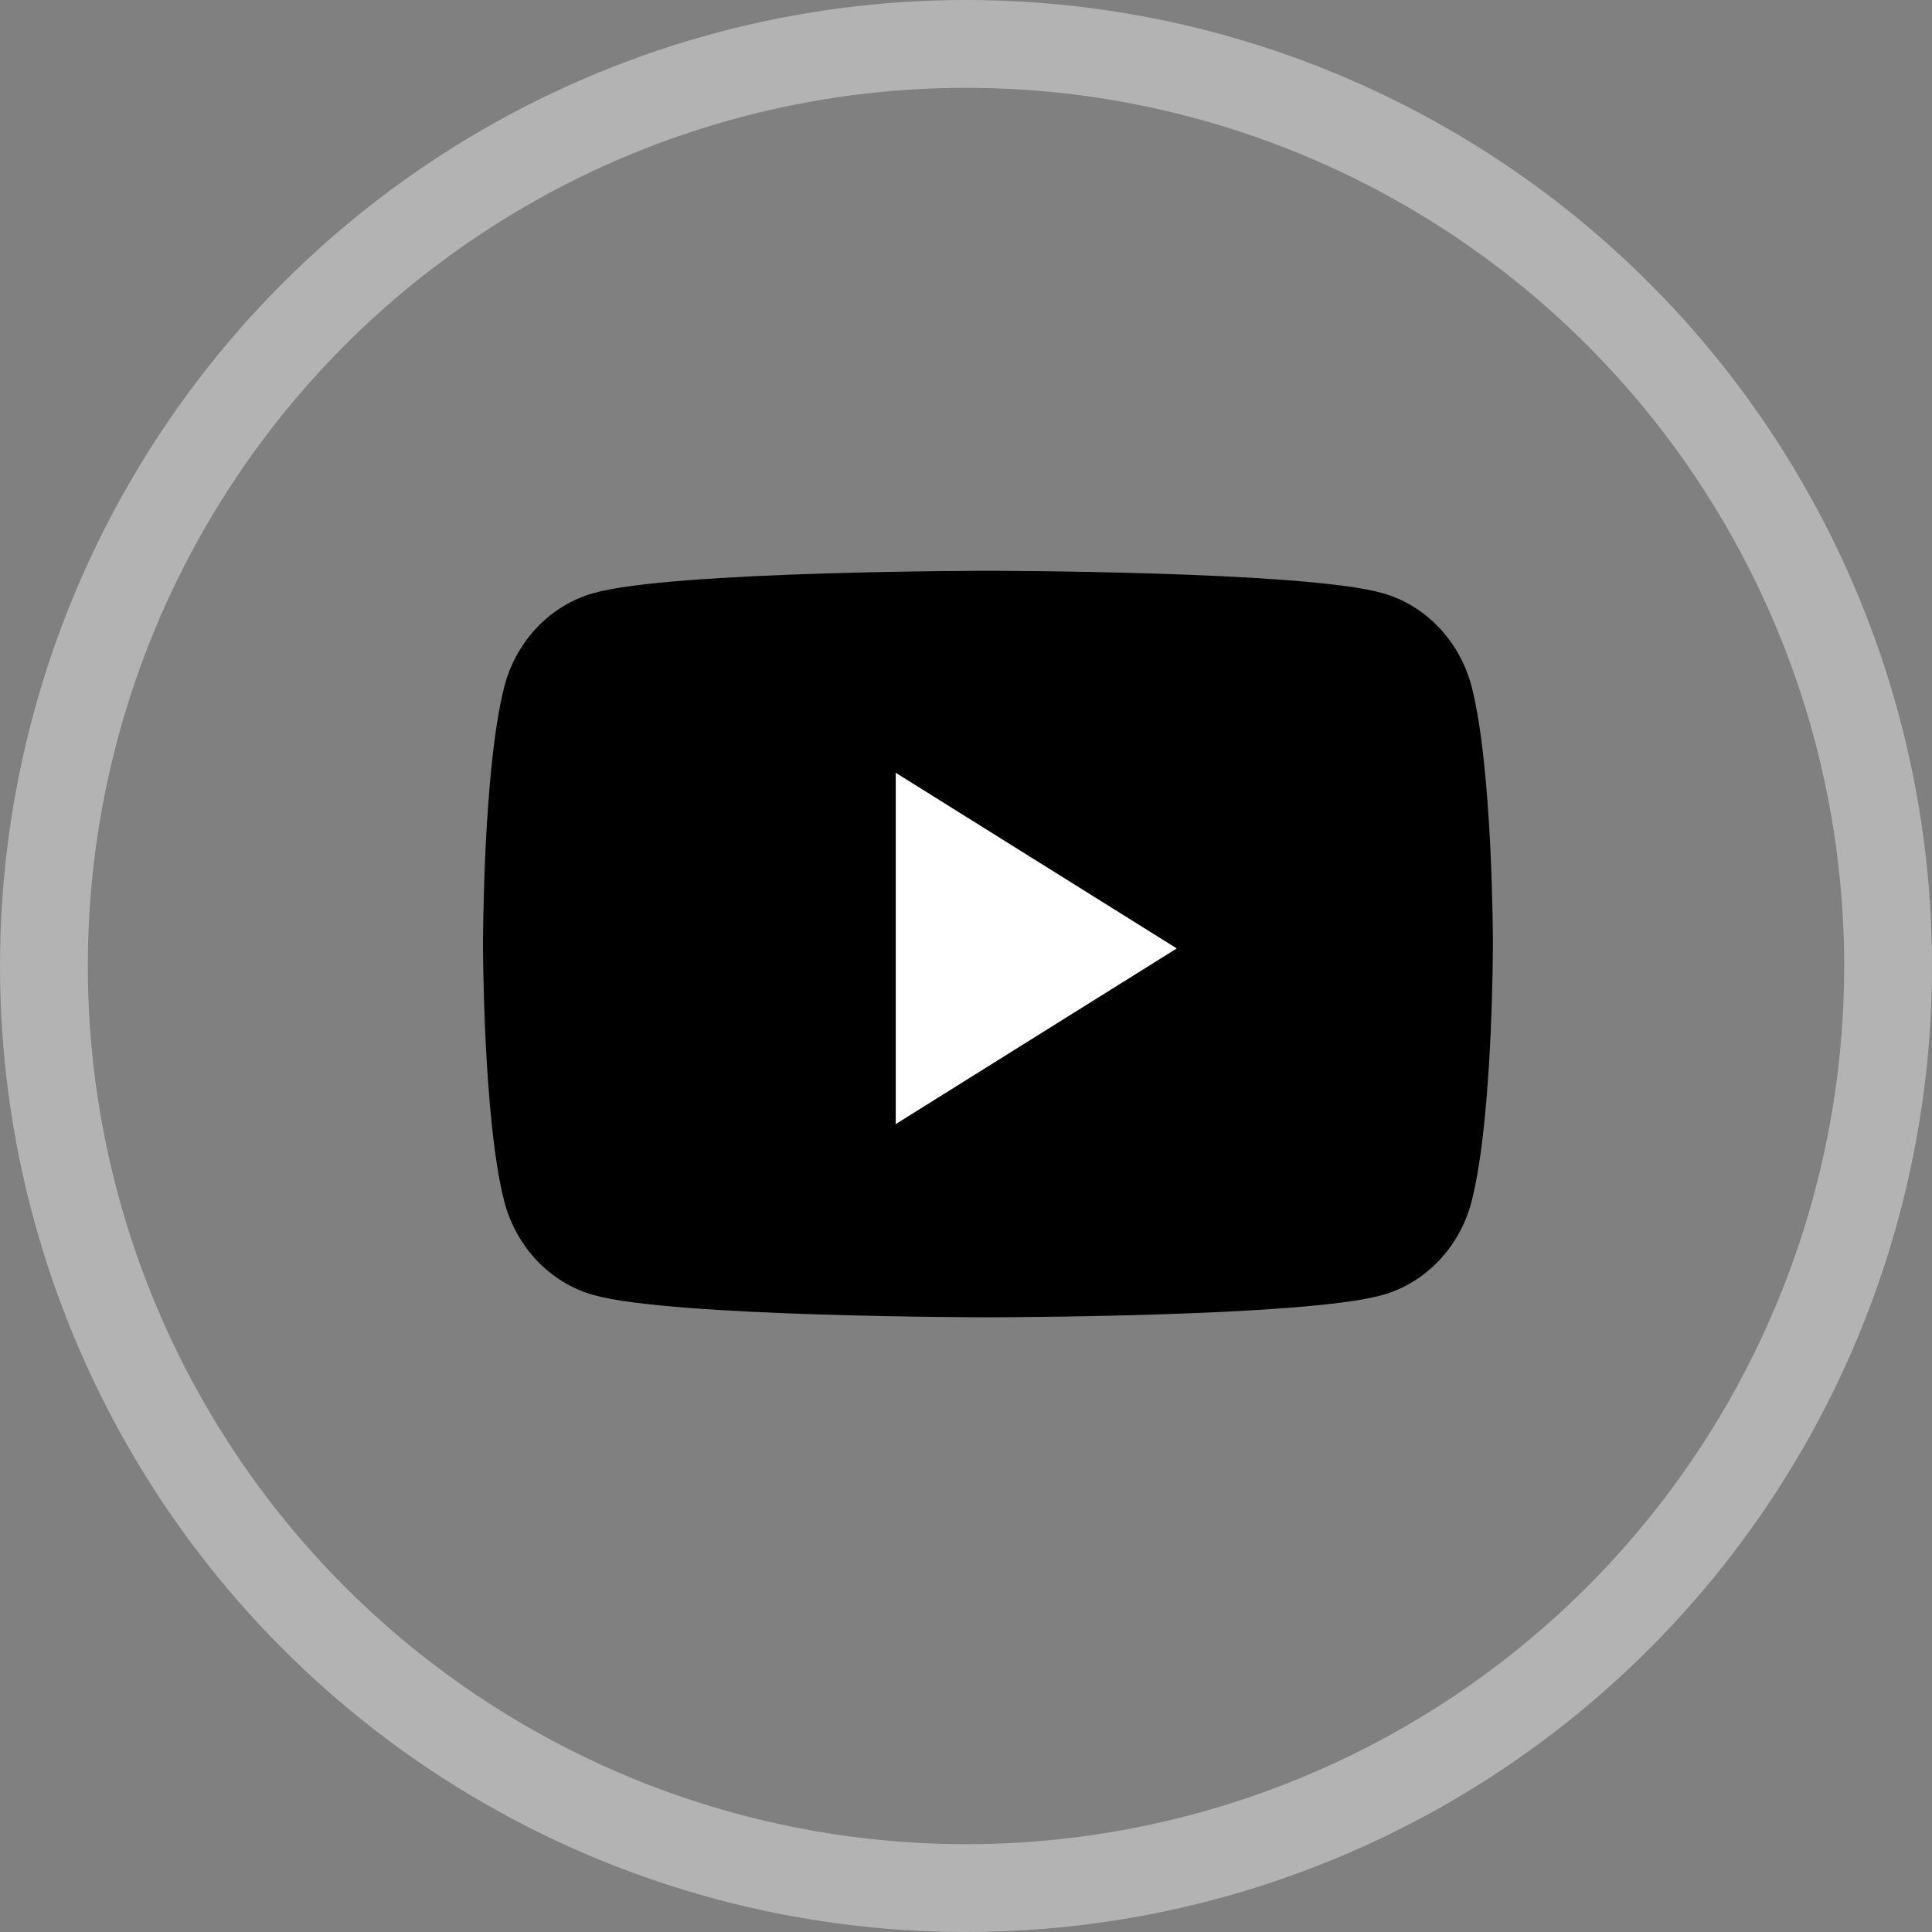
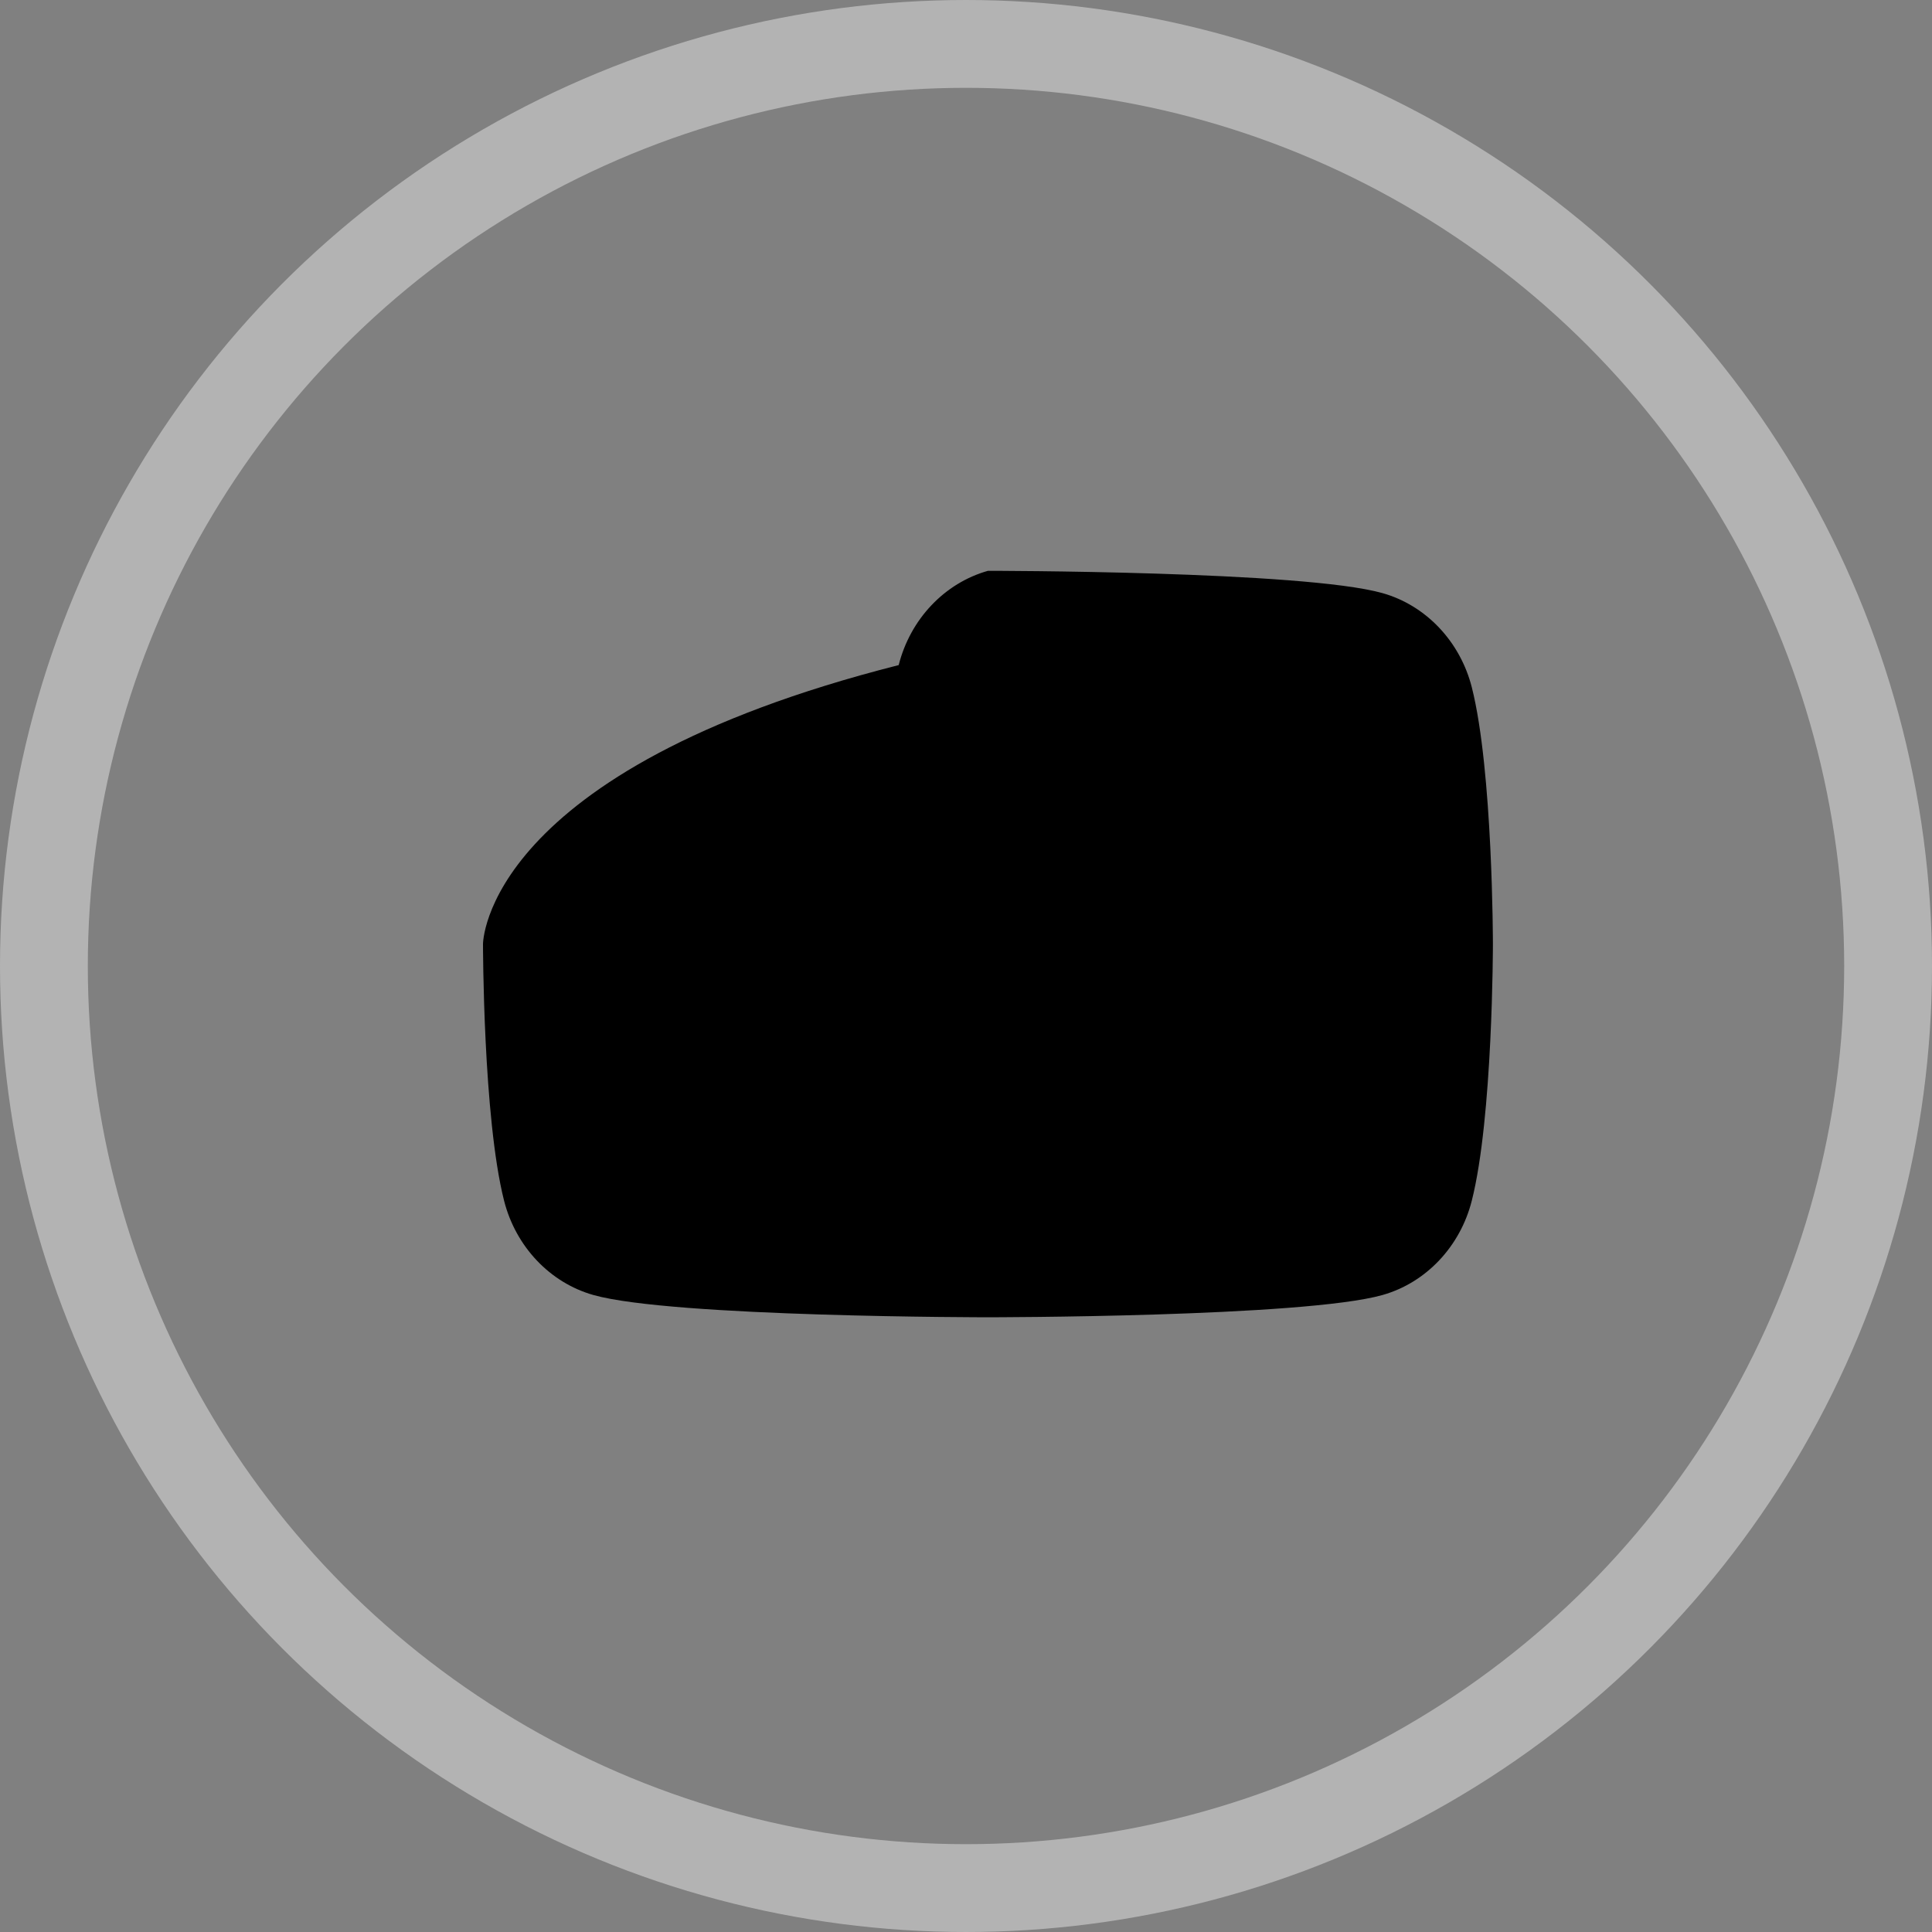
<svg xmlns="http://www.w3.org/2000/svg" width="44" height="44" viewBox="0 0 44 44">
  <rect x="0" y="0" width="44" height="44" fill="#808080" stroke="none" />
  <g fill="none" fill-rule="evenodd" transform="translate(1 1)">
    <circle cx="21" cy="21" r="21" stroke="#B3B3B3" stroke-width="2" />
    <g fill-rule="nonzero">
-       <path fill="#000" d="M32.52 14.655c-.265-1.045-1.045-1.868-2.034-2.147C28.692 12 21.5 12 21.5 12s-7.192 0-8.986.508c-.99.279-1.769 1.102-2.033 2.147C10 16.548 10 20.5 10 20.5s0 3.951.48 5.845c.265 1.045 1.044 1.868 2.034 2.148C14.308 29 21.5 29 21.5 29s7.192 0 8.986-.507c.99-.28 1.769-1.103 2.033-2.148C33 24.451 33 20.5 33 20.5s0-3.952-.48-5.845" />
-       <path fill="#FFF" d="M19.4 24.6v-8l6.4 4z" />
+       <path fill="#000" d="M32.52 14.655c-.265-1.045-1.045-1.868-2.034-2.147C28.692 12 21.5 12 21.5 12c-.99.279-1.769 1.102-2.033 2.147C10 16.548 10 20.5 10 20.5s0 3.951.48 5.845c.265 1.045 1.044 1.868 2.034 2.148C14.308 29 21.5 29 21.5 29s7.192 0 8.986-.507c.99-.28 1.769-1.103 2.033-2.148C33 24.451 33 20.5 33 20.5s0-3.952-.48-5.845" />
    </g>
  </g>
</svg>